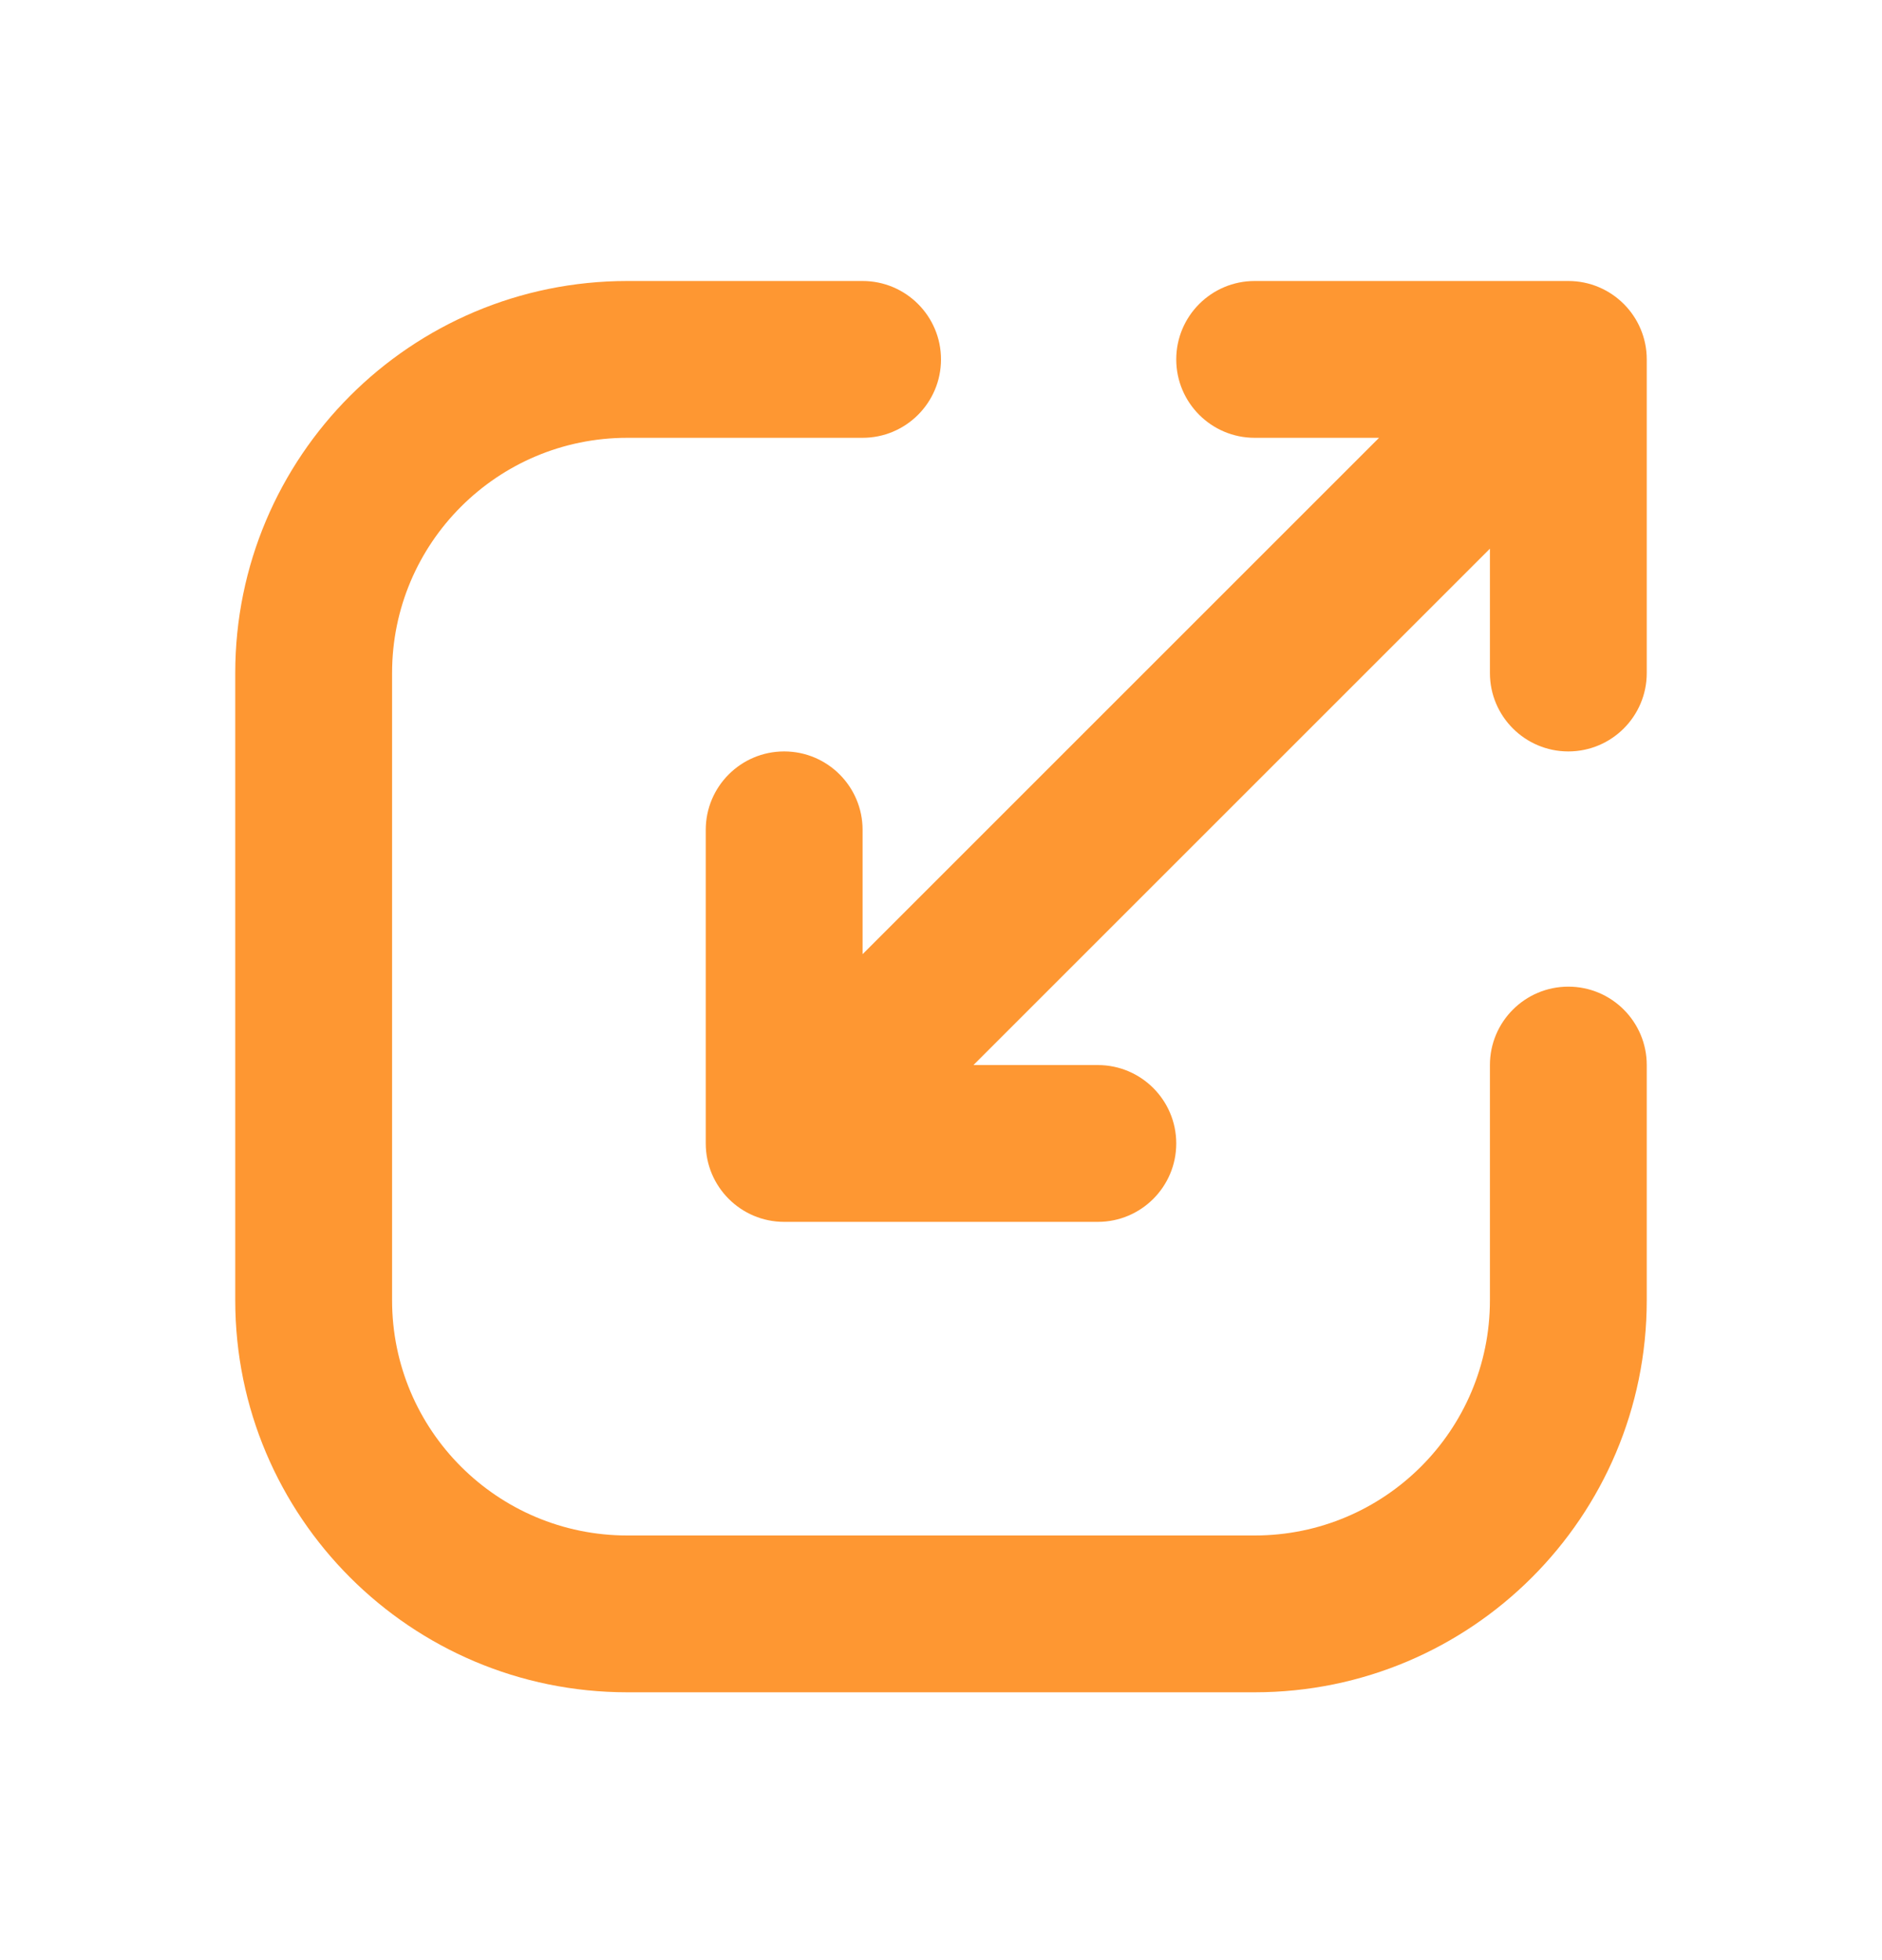
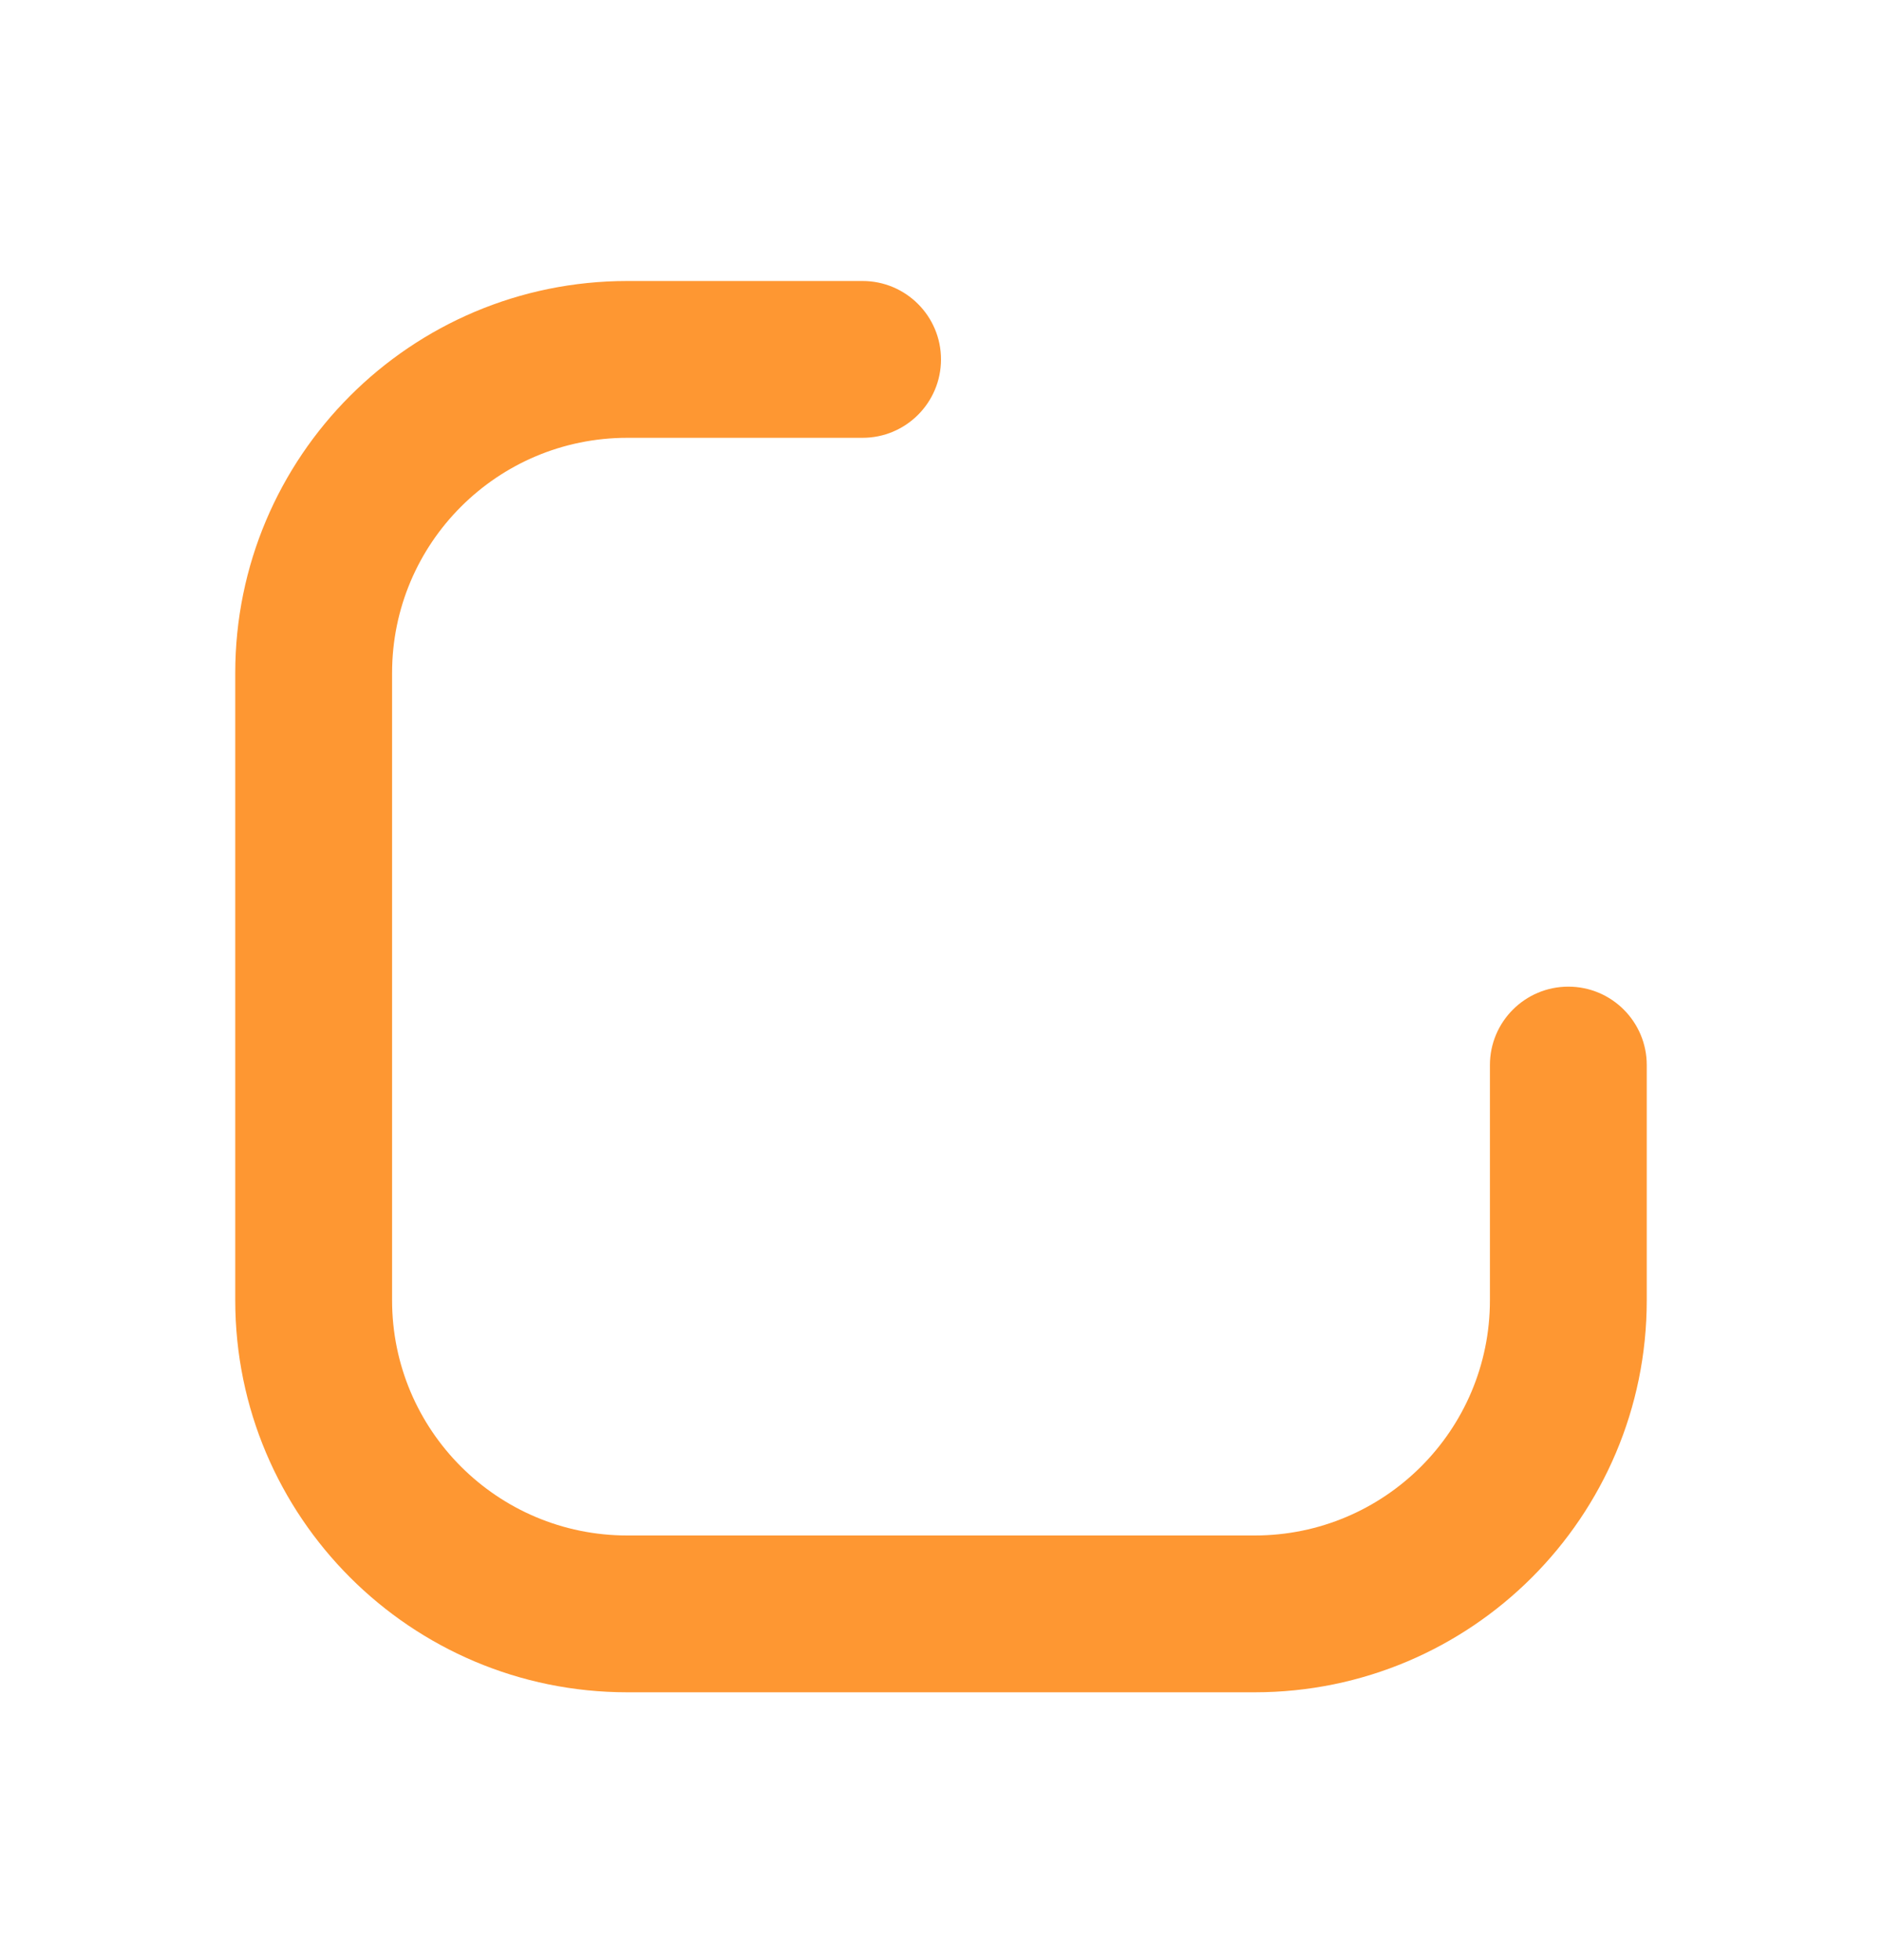
<svg xmlns="http://www.w3.org/2000/svg" width="24" height="25" viewBox="0 0 24 25" fill="none">
  <path fill-rule="evenodd" clip-rule="evenodd" d="M8 5.584C6.343 5.584 5 6.927 5 8.584V16.584C5 18.241 6.343 19.584 8 19.584H16C17.657 19.584 19 18.241 19 16.584V13.584C19 13.032 19.448 12.584 20 12.584C20.552 12.584 21 13.032 21 13.584V16.584C21 19.345 18.761 21.584 16 21.584H8C5.239 21.584 3 19.345 3 16.584V8.584C3 5.823 5.239 3.584 8 3.584H11C11.552 3.584 12 4.032 12 4.584C12 5.136 11.552 5.584 11 5.584H8Z" fill="#FE9732" />
-   <path fill-rule="evenodd" clip-rule="evenodd" d="M19 8.584C19 9.136 19.448 9.584 20 9.584C20.552 9.584 21 9.136 21 8.584V4.584C21 4.032 20.552 3.584 20 3.584H16C15.448 3.584 15 4.032 15 4.584C15 5.136 15.448 5.584 16 5.584L17.586 5.584L11 12.17V10.584C11 10.032 10.552 9.584 10 9.584C9.448 9.584 9 10.032 9 10.584V14.584C9 15.136 9.448 15.584 10 15.584H14C14.552 15.584 15 15.136 15 14.584C15 14.032 14.552 13.584 14 13.584H12.414L19 6.998V8.584Z" fill="#FE9732" />
</svg>